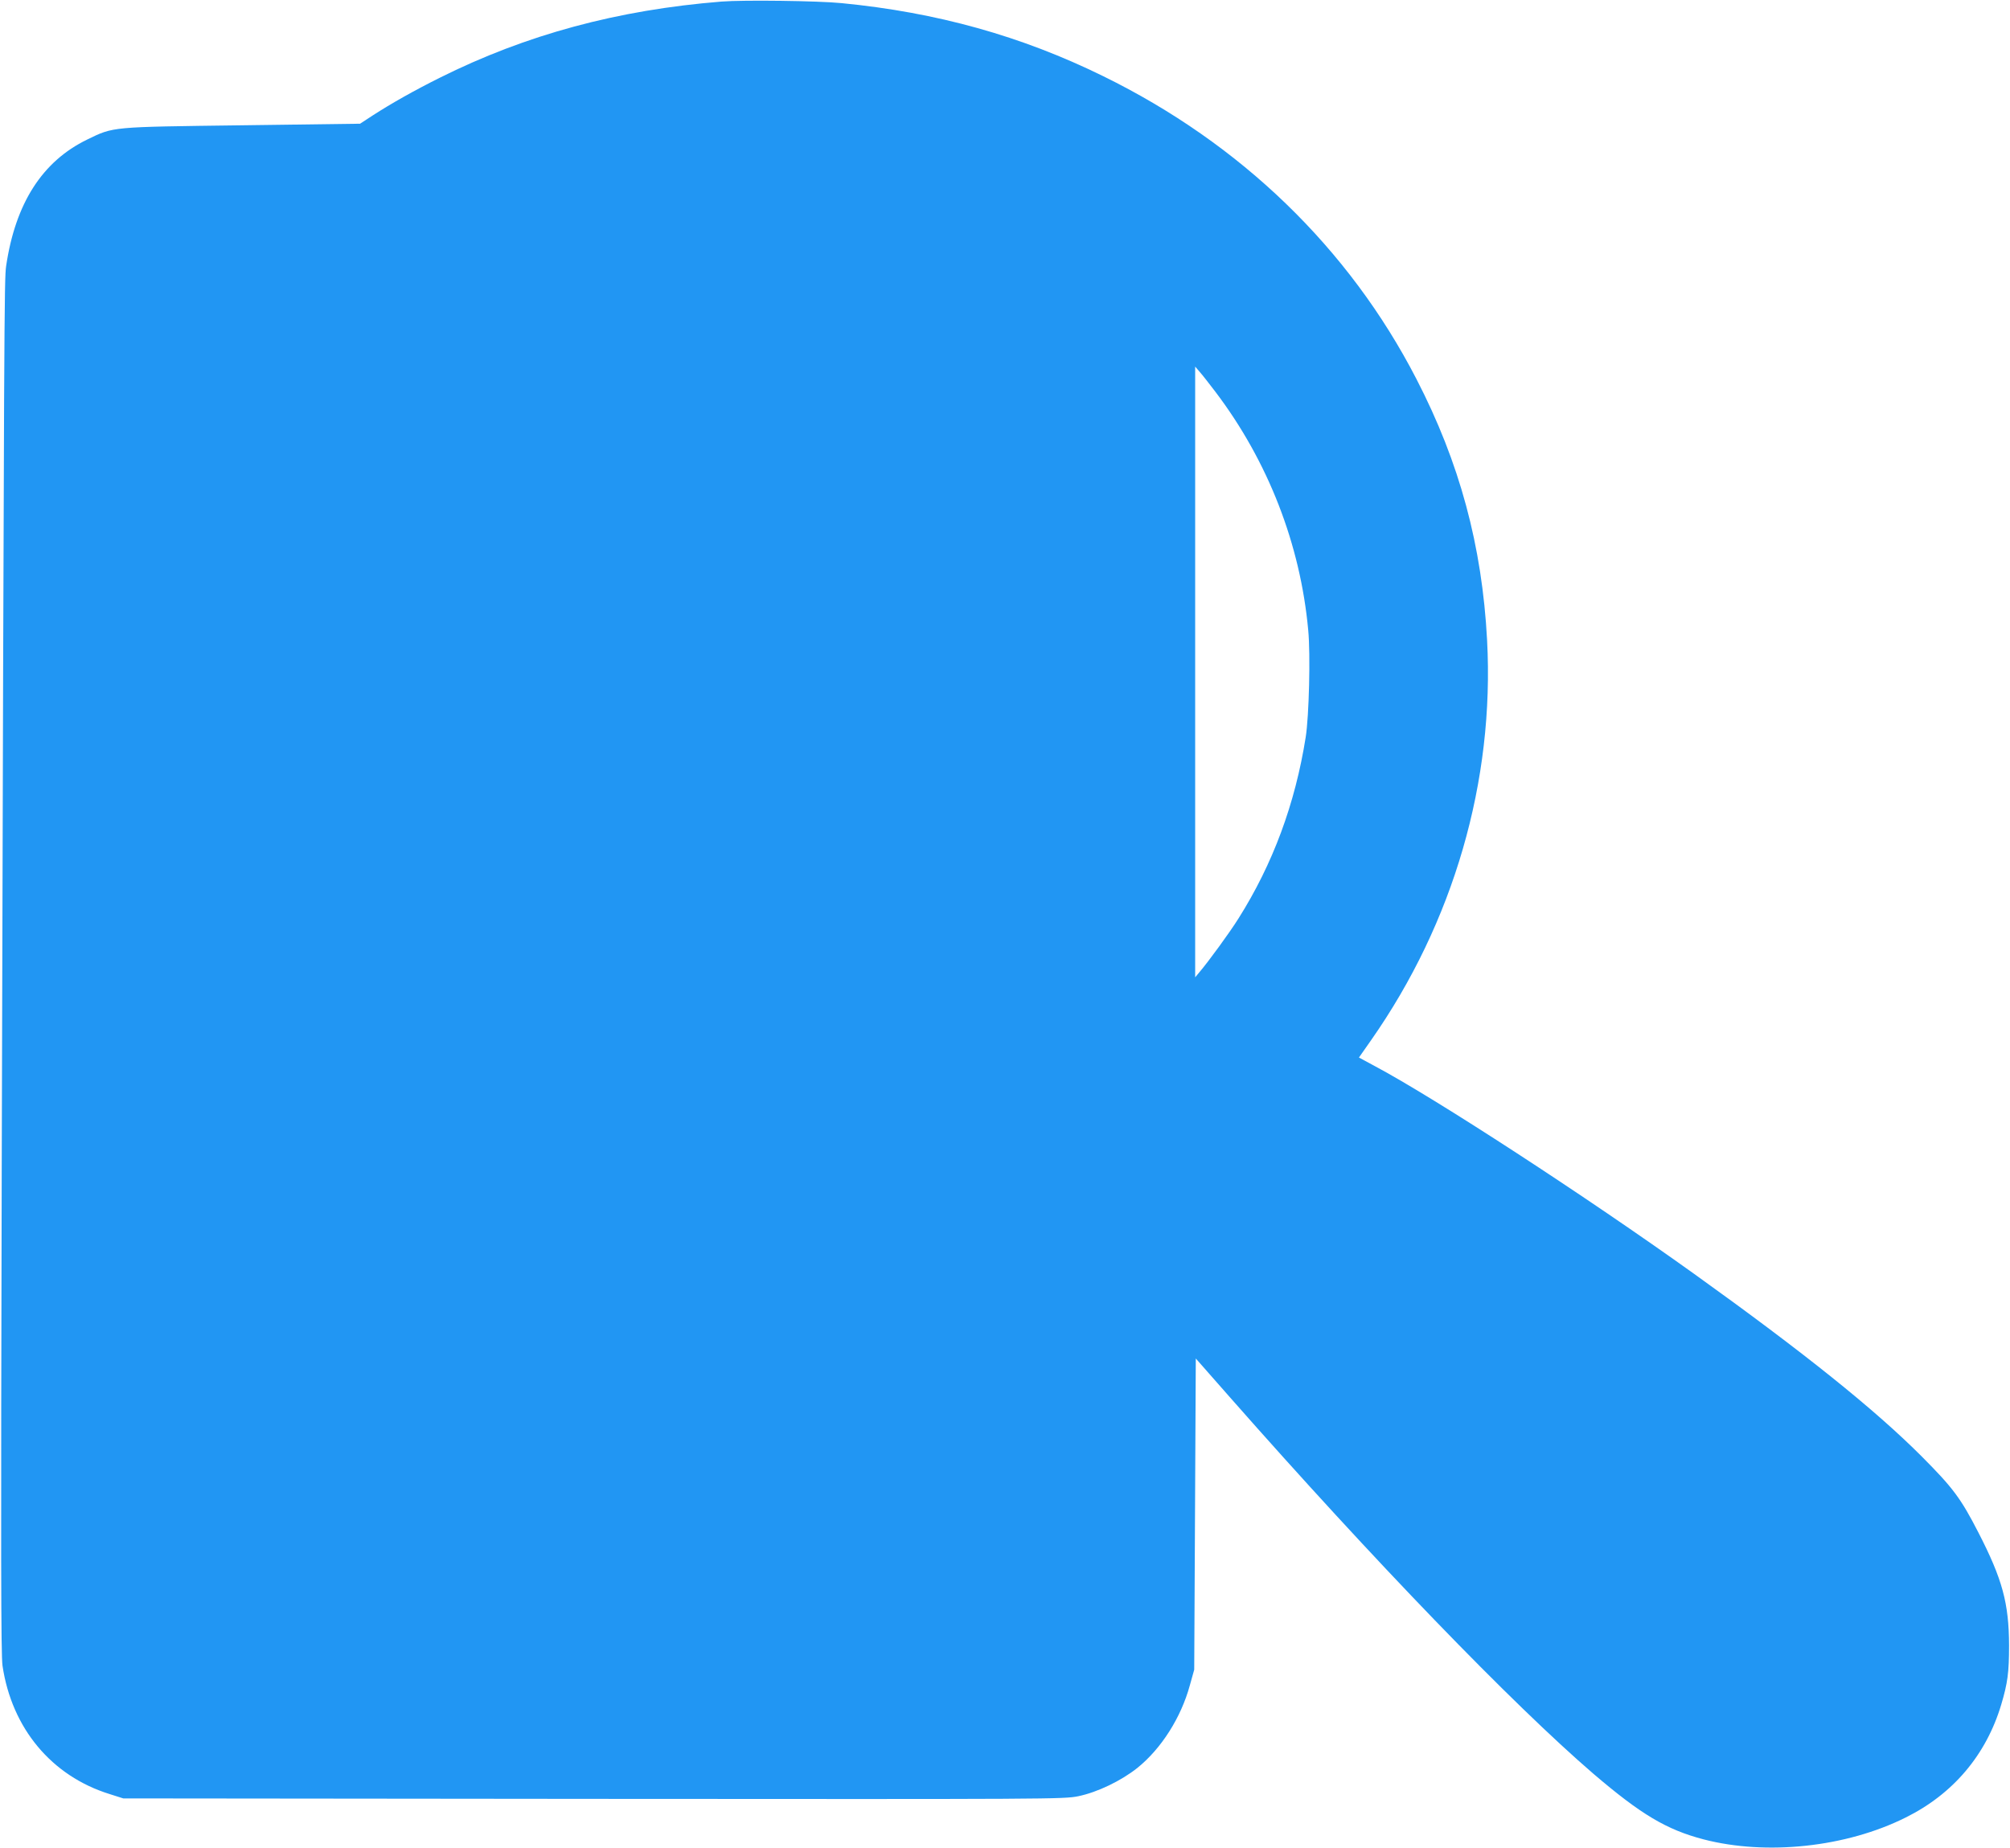
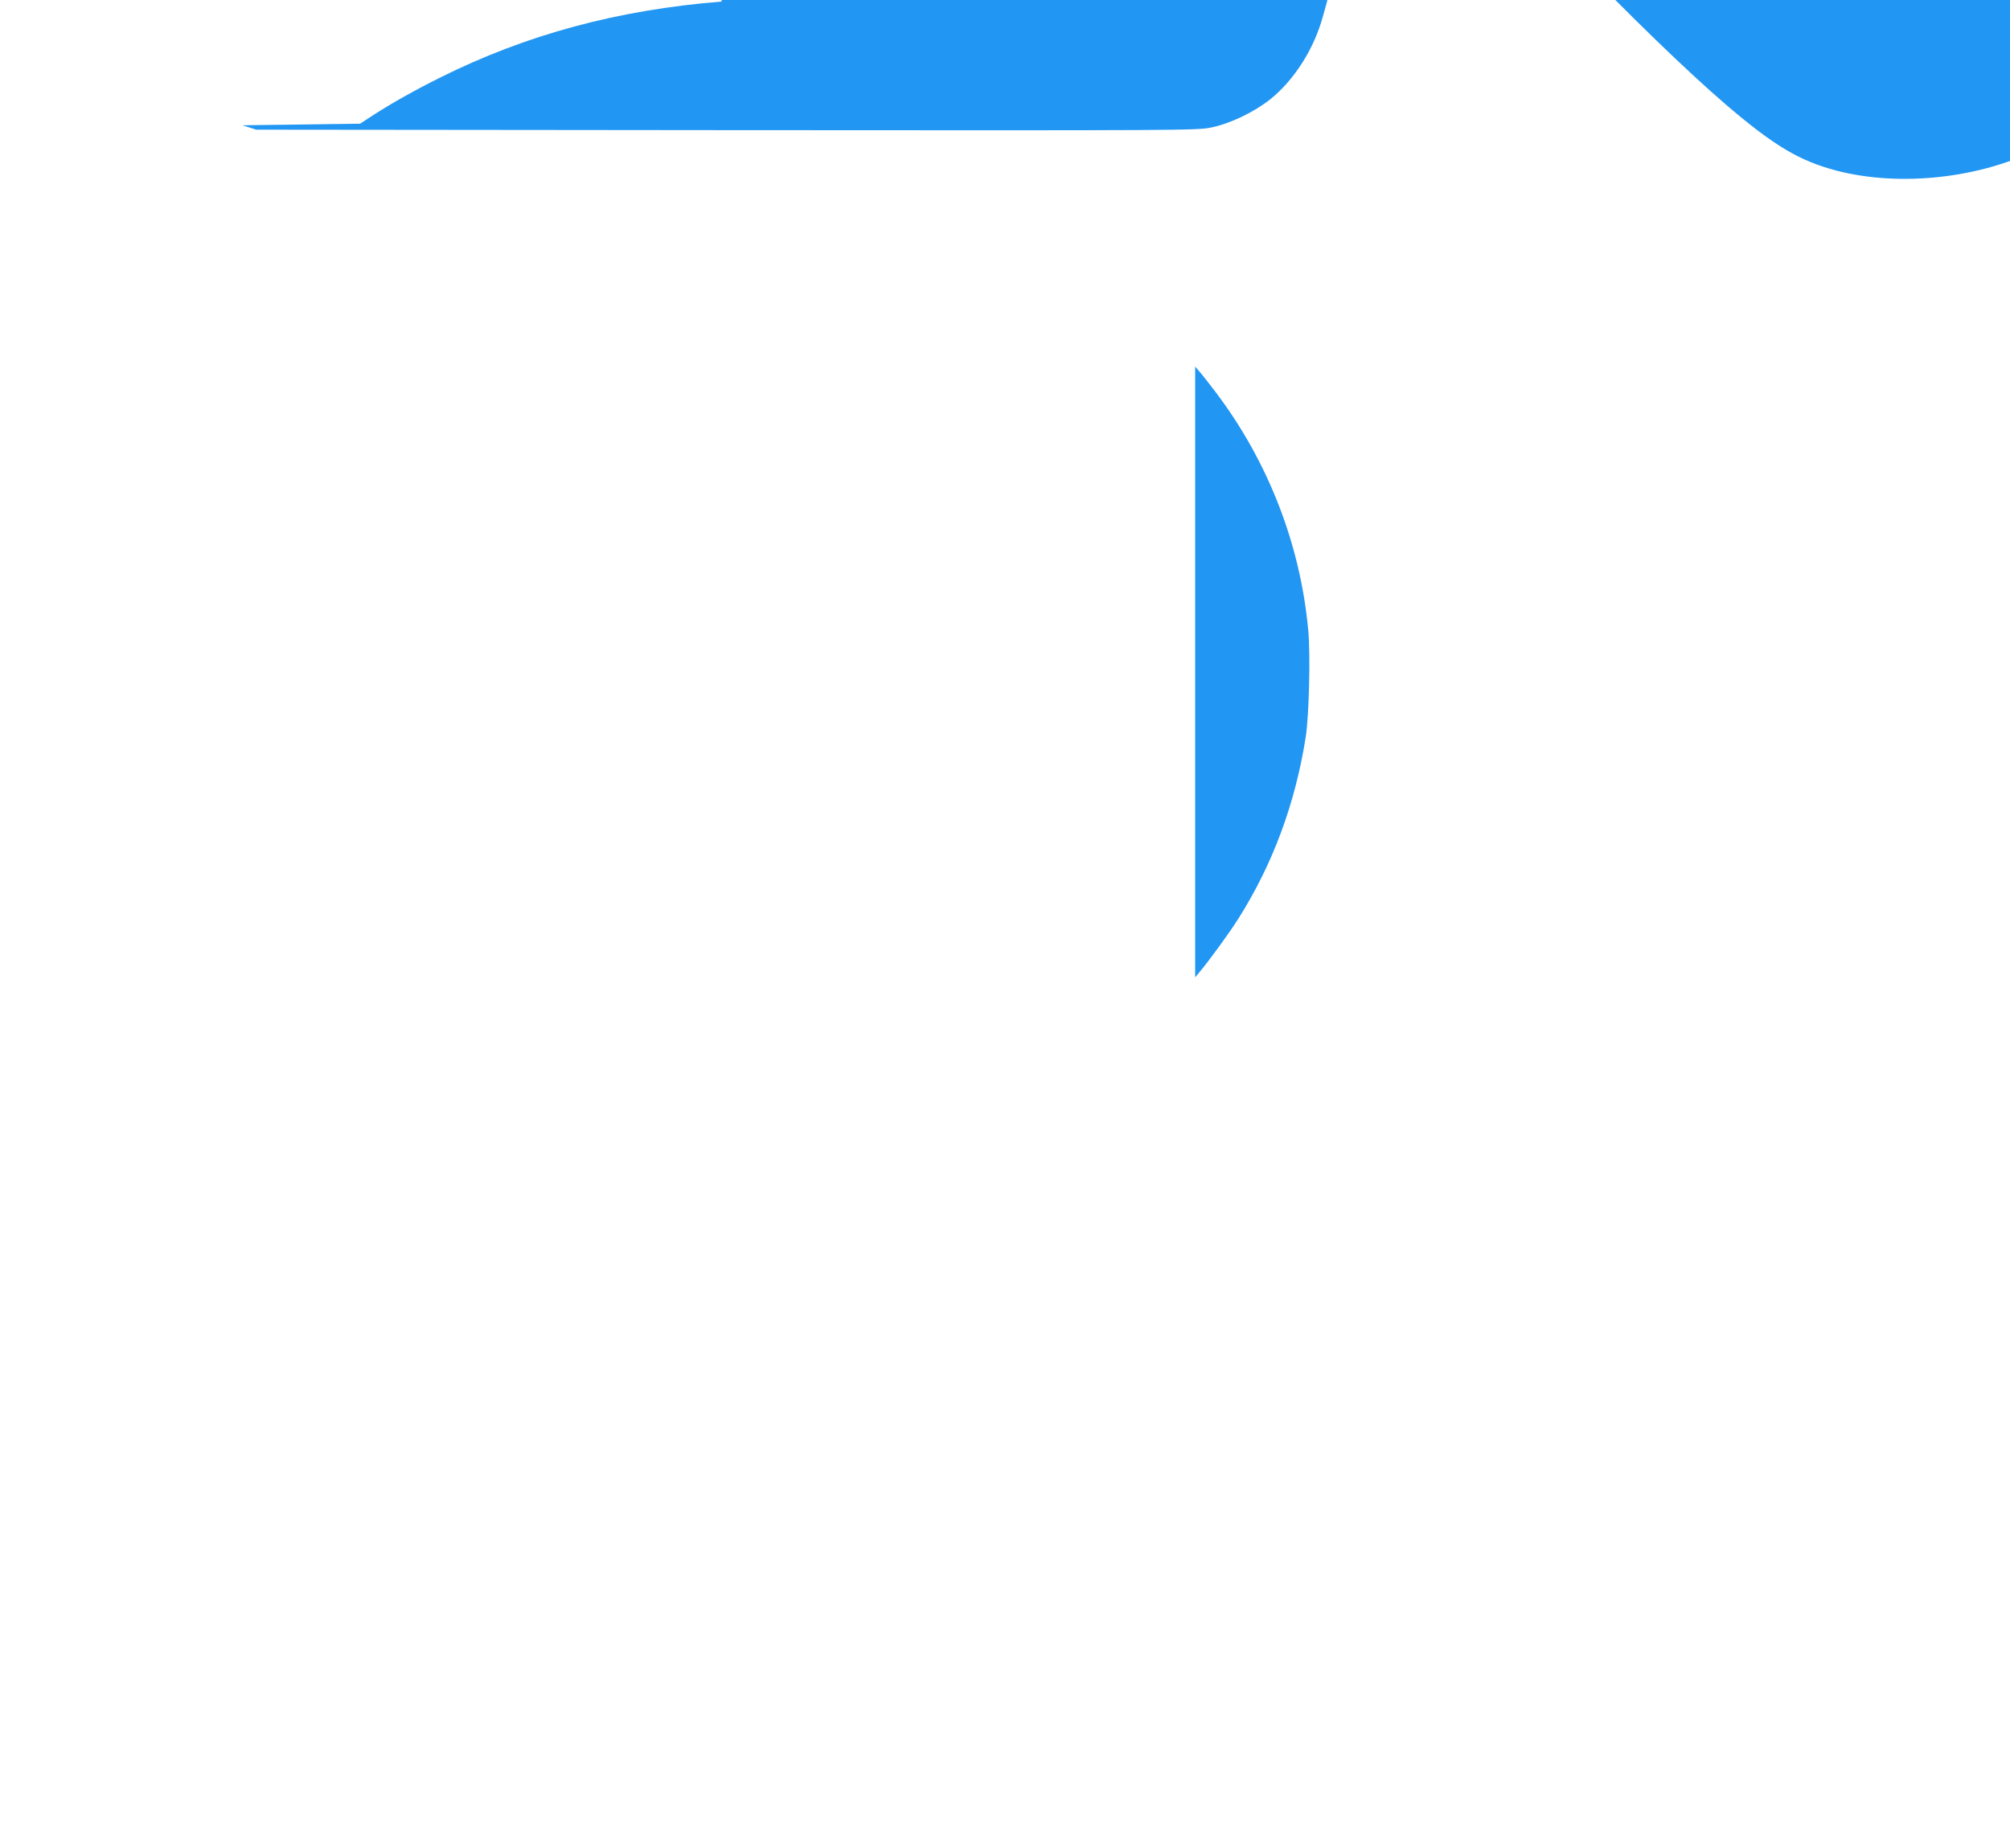
<svg xmlns="http://www.w3.org/2000/svg" version="1.0" width="1280pt" height="1177pt" viewBox="0 0 1280 1177" preserveAspectRatio="xMidYMid meet">
  <g transform="translate(0,1177) scale(0.1,-0.1)" fill="#2196f3" stroke="none">
-     <path d="M4595 11760 c-661 -53 -1244 -210 -1796 -486 -162 -81 -304 -161 -425 -239 l-81 -53 -749 -10 c-843 -11 -818 -8 -989 -91 -286 -139 -457 -406 -516 -806 -12 -86 -13 -275 -28 -5750 -6 -2469 -5 -3096 5 -3165 59 -398 312 -702 681 -817 l88 -28 2993 -3 c2935 -2 2995 -2 3089 17 121 25 273 98 377 181 152 123 277 320 333 525 l28 100 5 991 5 991 220 -250 c910 -1034 1796 -1951 2312 -2395 303 -259 465 -356 702 -418 401 -104 908 -50 1286 139 303 150 513 399 609 719 41 138 50 204 50 378 -1 268 -42 421 -196 720 -111 216 -161 283 -358 481 -301 302 -753 664 -1450 1164 -688 493 -1654 1122 -2036 1325 l-100 54 77 110 c526 751 787 1651 739 2549 -32 601 -175 1131 -450 1663 -429 832 -1118 1499 -1995 1929 -521 256 -1059 406 -1665 465 -150 15 -625 21 -765 10z m3146 -2487 c334 -441 540 -970 590 -1517 15 -156 5 -548 -16 -681 -67 -424 -209 -808 -428 -1155 -55 -88 -192 -276 -251 -345 l-25 -30 0 1945 0 1945 30 -35 c17 -19 61 -76 100 -127z" />
+     <path d="M4595 11760 c-661 -53 -1244 -210 -1796 -486 -162 -81 -304 -161 -425 -239 l-81 -53 -749 -10 l88 -28 2993 -3 c2935 -2 2995 -2 3089 17 121 25 273 98 377 181 152 123 277 320 333 525 l28 100 5 991 5 991 220 -250 c910 -1034 1796 -1951 2312 -2395 303 -259 465 -356 702 -418 401 -104 908 -50 1286 139 303 150 513 399 609 719 41 138 50 204 50 378 -1 268 -42 421 -196 720 -111 216 -161 283 -358 481 -301 302 -753 664 -1450 1164 -688 493 -1654 1122 -2036 1325 l-100 54 77 110 c526 751 787 1651 739 2549 -32 601 -175 1131 -450 1663 -429 832 -1118 1499 -1995 1929 -521 256 -1059 406 -1665 465 -150 15 -625 21 -765 10z m3146 -2487 c334 -441 540 -970 590 -1517 15 -156 5 -548 -16 -681 -67 -424 -209 -808 -428 -1155 -55 -88 -192 -276 -251 -345 l-25 -30 0 1945 0 1945 30 -35 c17 -19 61 -76 100 -127z" />
  </g>
</svg>